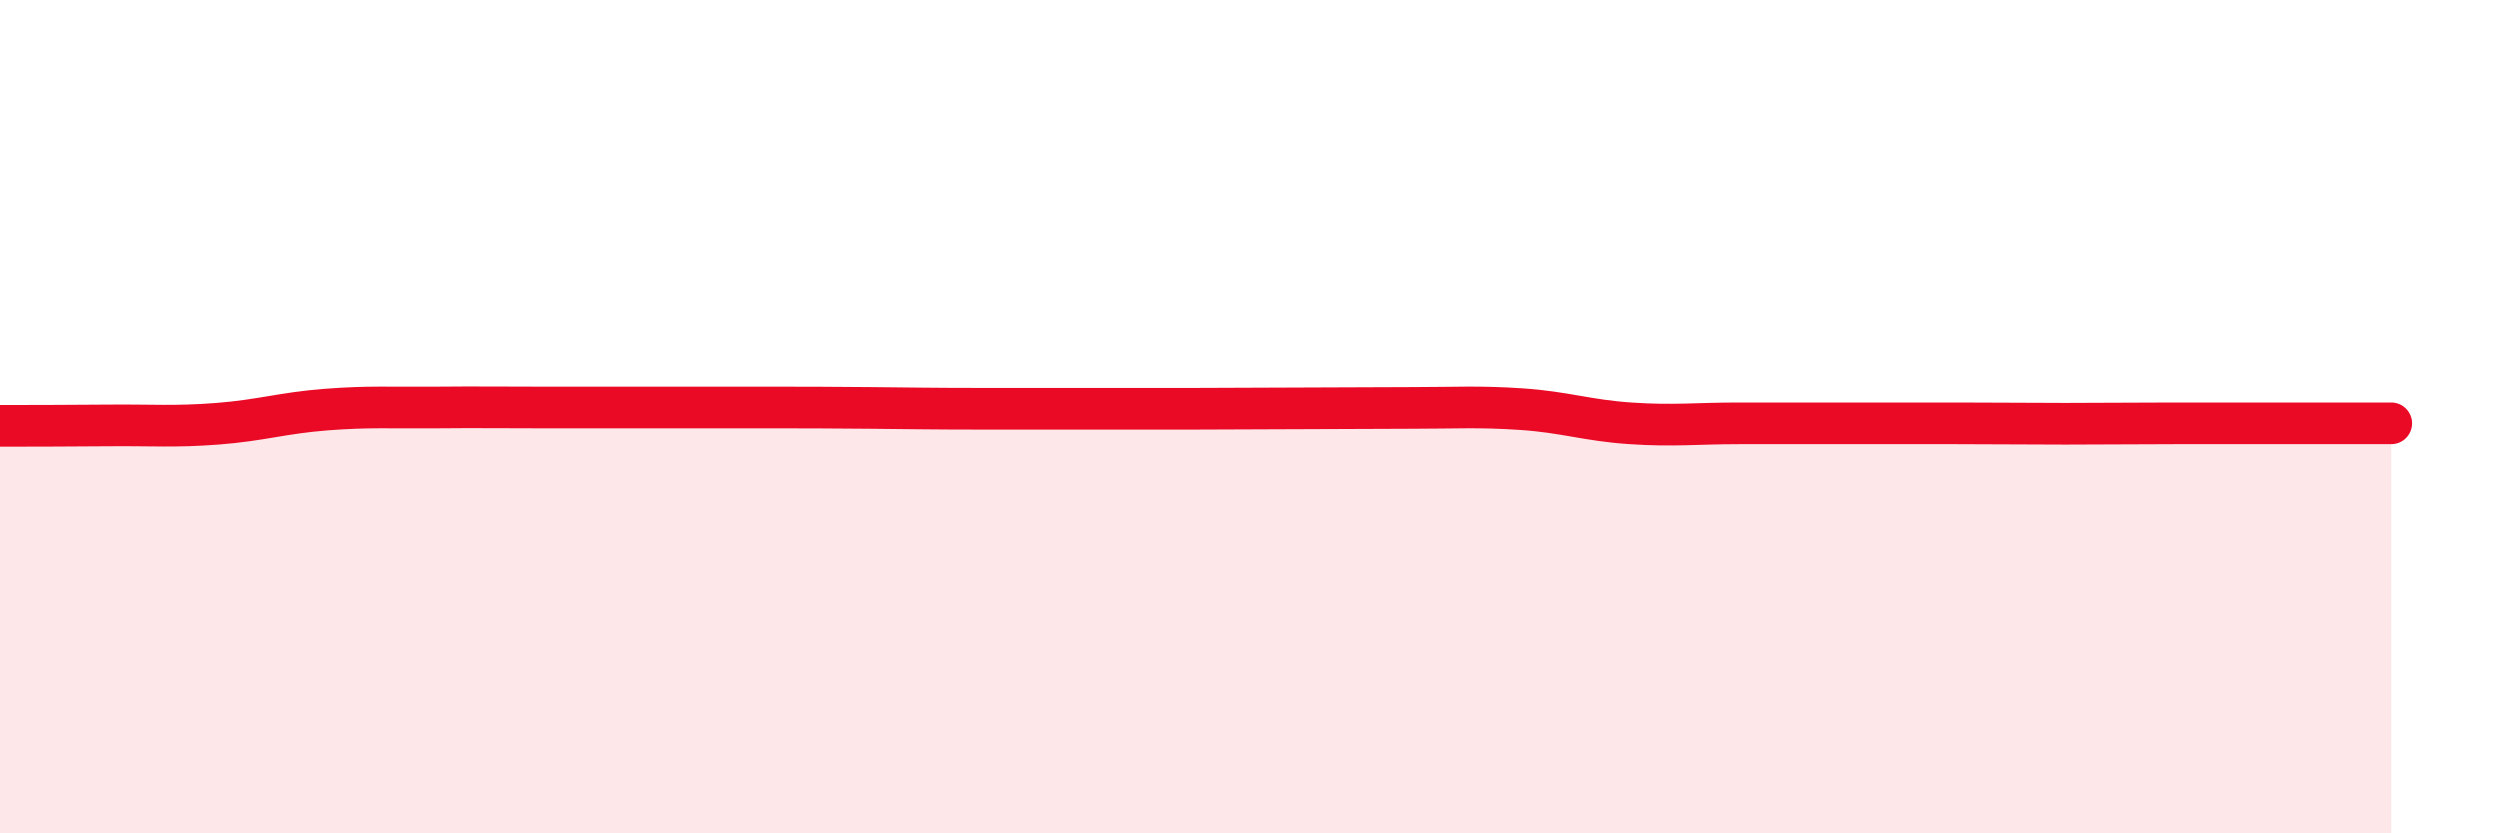
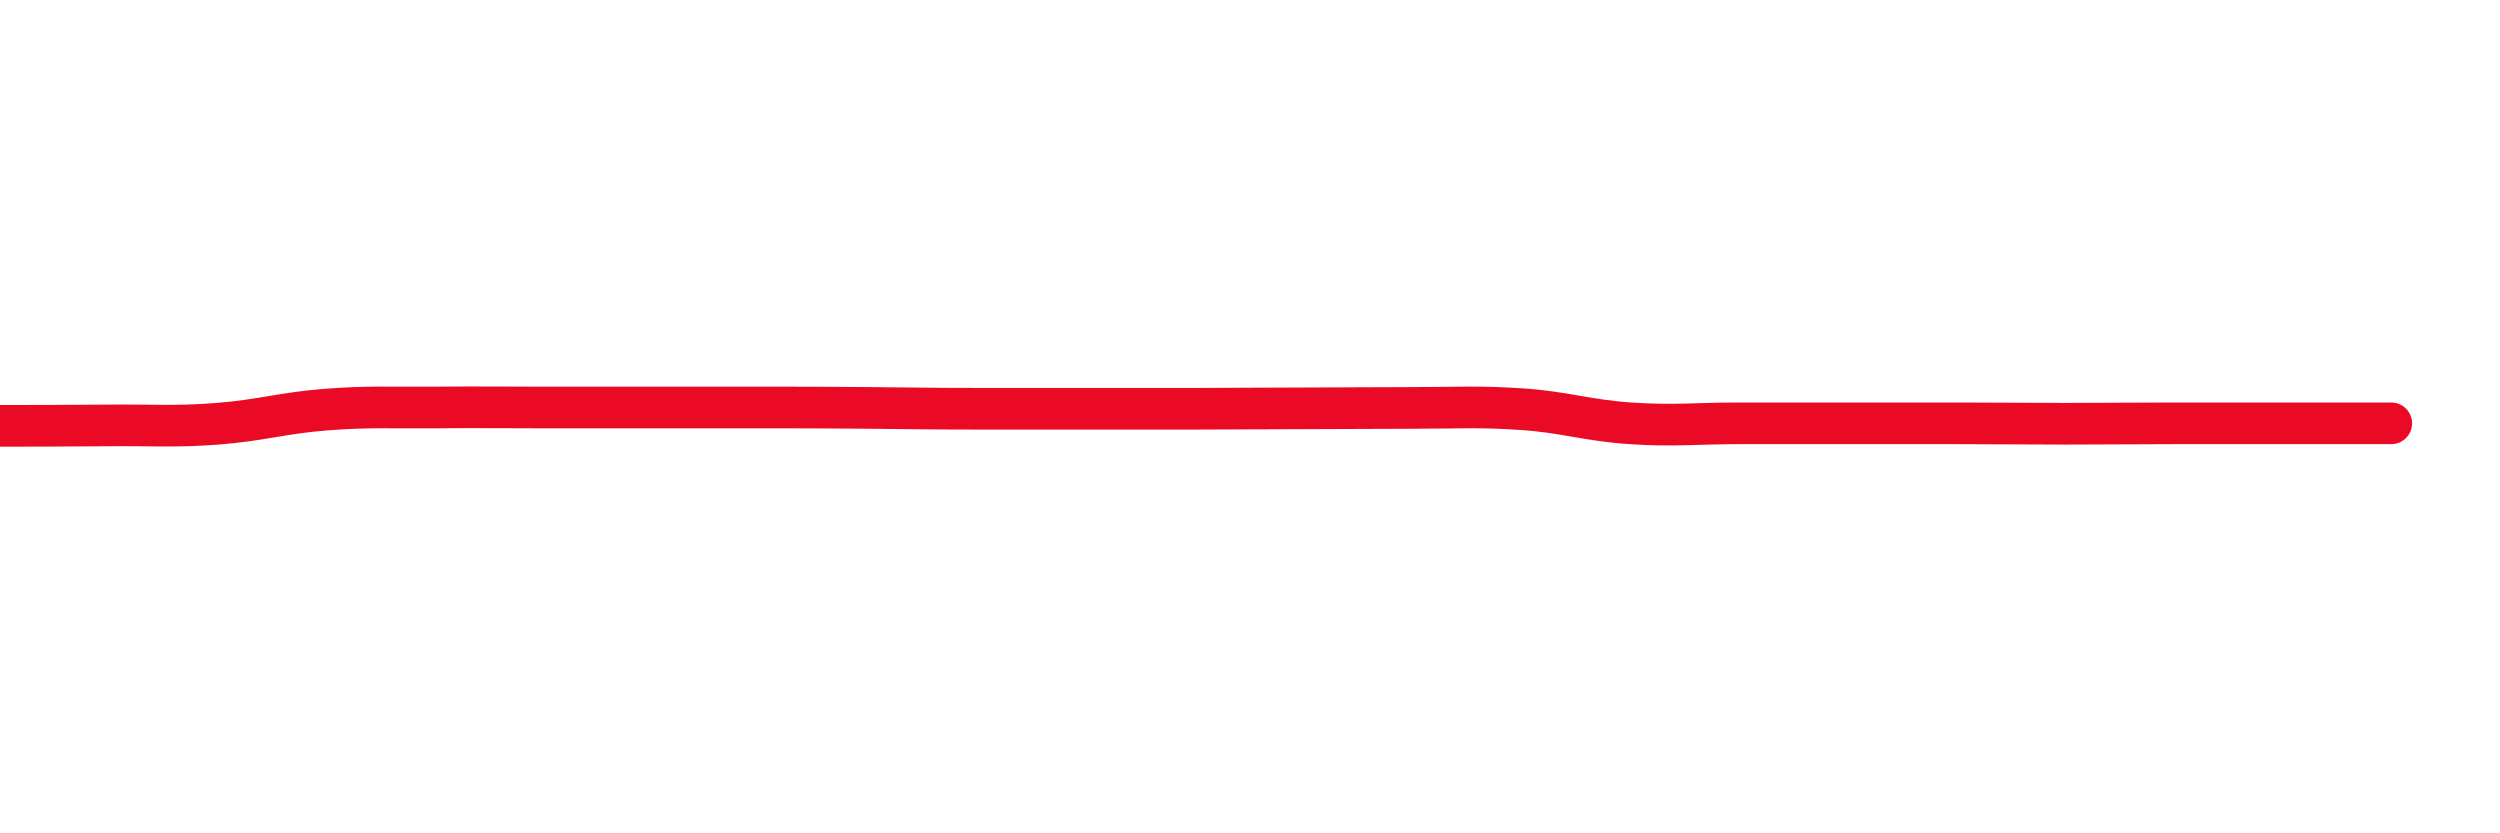
<svg xmlns="http://www.w3.org/2000/svg" width="60" height="20" viewBox="0 0 60 20">
-   <path d="M 0,10.22 C 0.52,10.22 1.57,10.22 2.61,10.21 C 3.65,10.2 4.18,10.25 5.22,10.17 C 6.26,10.09 6.79,9.91 7.83,9.83 C 8.87,9.75 9.39,9.79 10.43,9.78 C 11.47,9.77 12,9.78 13.04,9.78 C 14.08,9.78 14.61,9.78 15.65,9.78 C 16.69,9.78 17.22,9.78 18.26,9.78 C 19.3,9.78 19.83,9.78 20.87,9.79 C 21.91,9.8 22.44,9.81 23.48,9.81 C 24.52,9.81 25.05,9.81 26.09,9.81 C 27.13,9.81 27.66,9.81 28.7,9.81 C 29.74,9.81 30.26,9.8 31.3,9.8 C 32.34,9.8 32.87,9.79 33.91,9.79 C 34.95,9.79 35.48,9.75 36.52,9.82 C 37.56,9.89 38.09,10.09 39.13,10.16 C 40.17,10.23 40.7,10.16 41.74,10.16 C 42.78,10.16 43.31,10.16 44.35,10.16 C 45.39,10.16 45.92,10.16 46.96,10.16 C 48,10.16 48.53,10.17 49.57,10.17 C 50.61,10.17 51.13,10.16 52.17,10.16 C 53.21,10.16 53.74,10.16 54.78,10.16 C 55.82,10.16 56.87,10.16 57.39,10.16L57.39 20L0 20Z" fill="#EB0A25" opacity="0.1" stroke-linecap="round" stroke-linejoin="round" />
  <path d="M 0,10.22 C 0.52,10.22 1.57,10.22 2.61,10.21 C 3.65,10.2 4.18,10.25 5.22,10.17 C 6.26,10.09 6.79,9.91 7.83,9.83 C 8.87,9.75 9.39,9.79 10.43,9.78 C 11.47,9.77 12,9.78 13.04,9.78 C 14.08,9.78 14.61,9.78 15.65,9.78 C 16.69,9.78 17.22,9.78 18.26,9.78 C 19.3,9.78 19.83,9.78 20.87,9.79 C 21.91,9.8 22.44,9.81 23.48,9.81 C 24.52,9.81 25.05,9.81 26.09,9.81 C 27.13,9.81 27.66,9.81 28.7,9.81 C 29.74,9.81 30.26,9.8 31.3,9.8 C 32.34,9.8 32.87,9.79 33.91,9.79 C 34.95,9.79 35.48,9.75 36.52,9.82 C 37.56,9.89 38.09,10.09 39.13,10.16 C 40.17,10.23 40.7,10.16 41.74,10.16 C 42.78,10.16 43.31,10.16 44.35,10.16 C 45.39,10.16 45.92,10.16 46.96,10.16 C 48,10.16 48.53,10.17 49.57,10.17 C 50.61,10.17 51.13,10.16 52.17,10.16 C 53.21,10.16 53.74,10.16 54.78,10.16 C 55.82,10.16 56.87,10.16 57.39,10.16" stroke="#EB0A25" stroke-width="1" fill="none" stroke-linecap="round" stroke-linejoin="round" />
</svg>